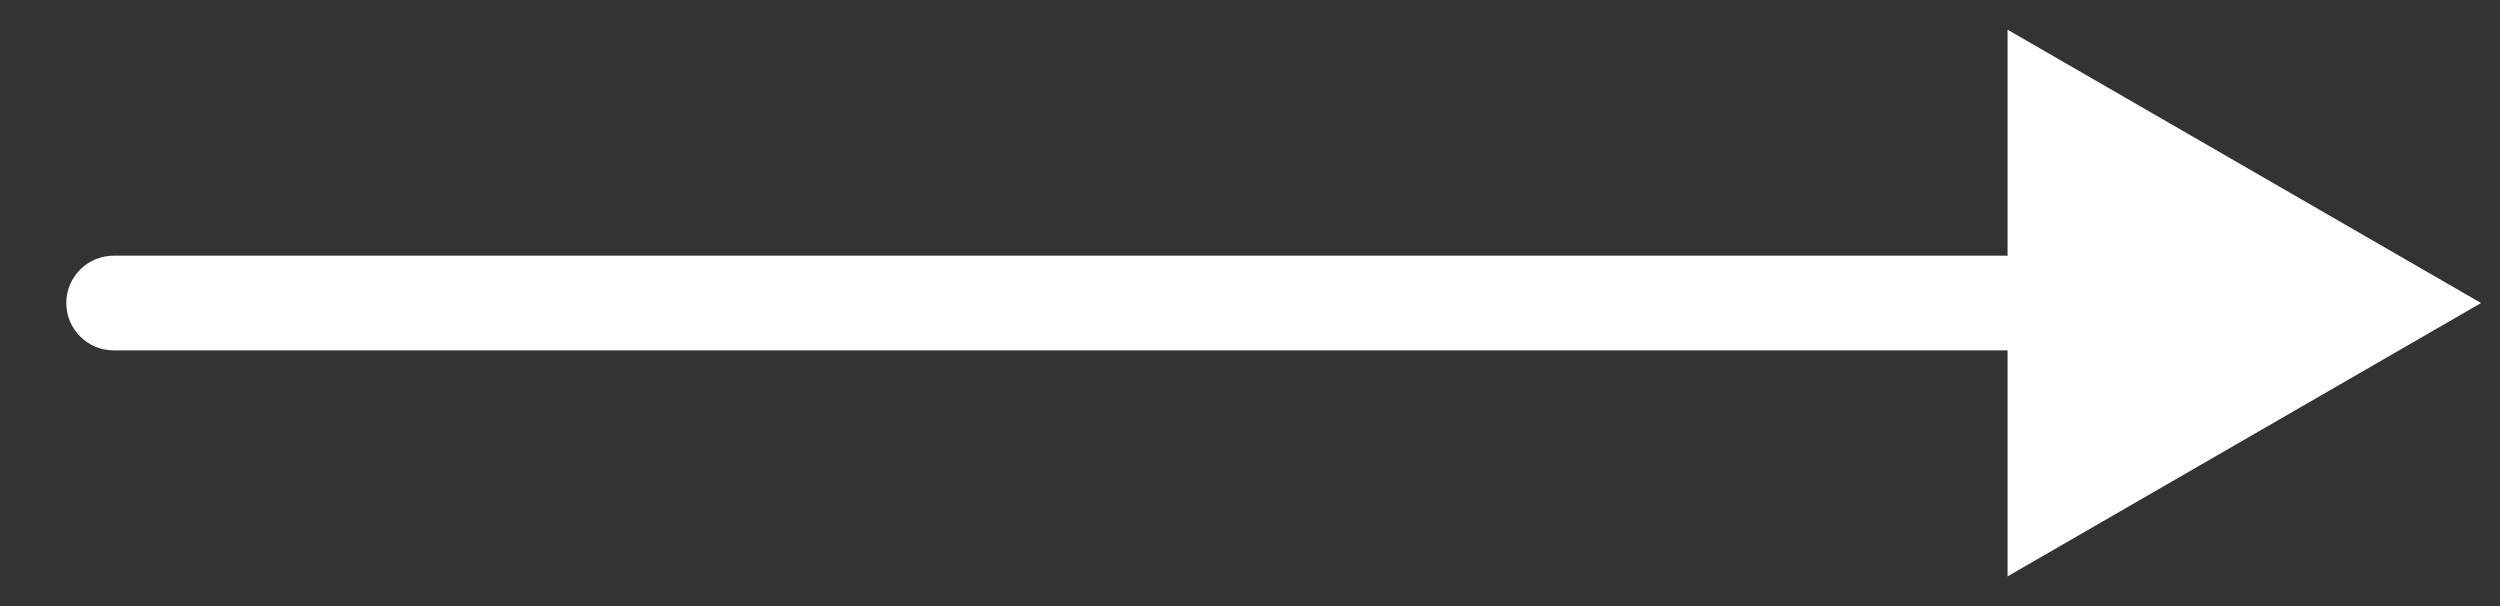
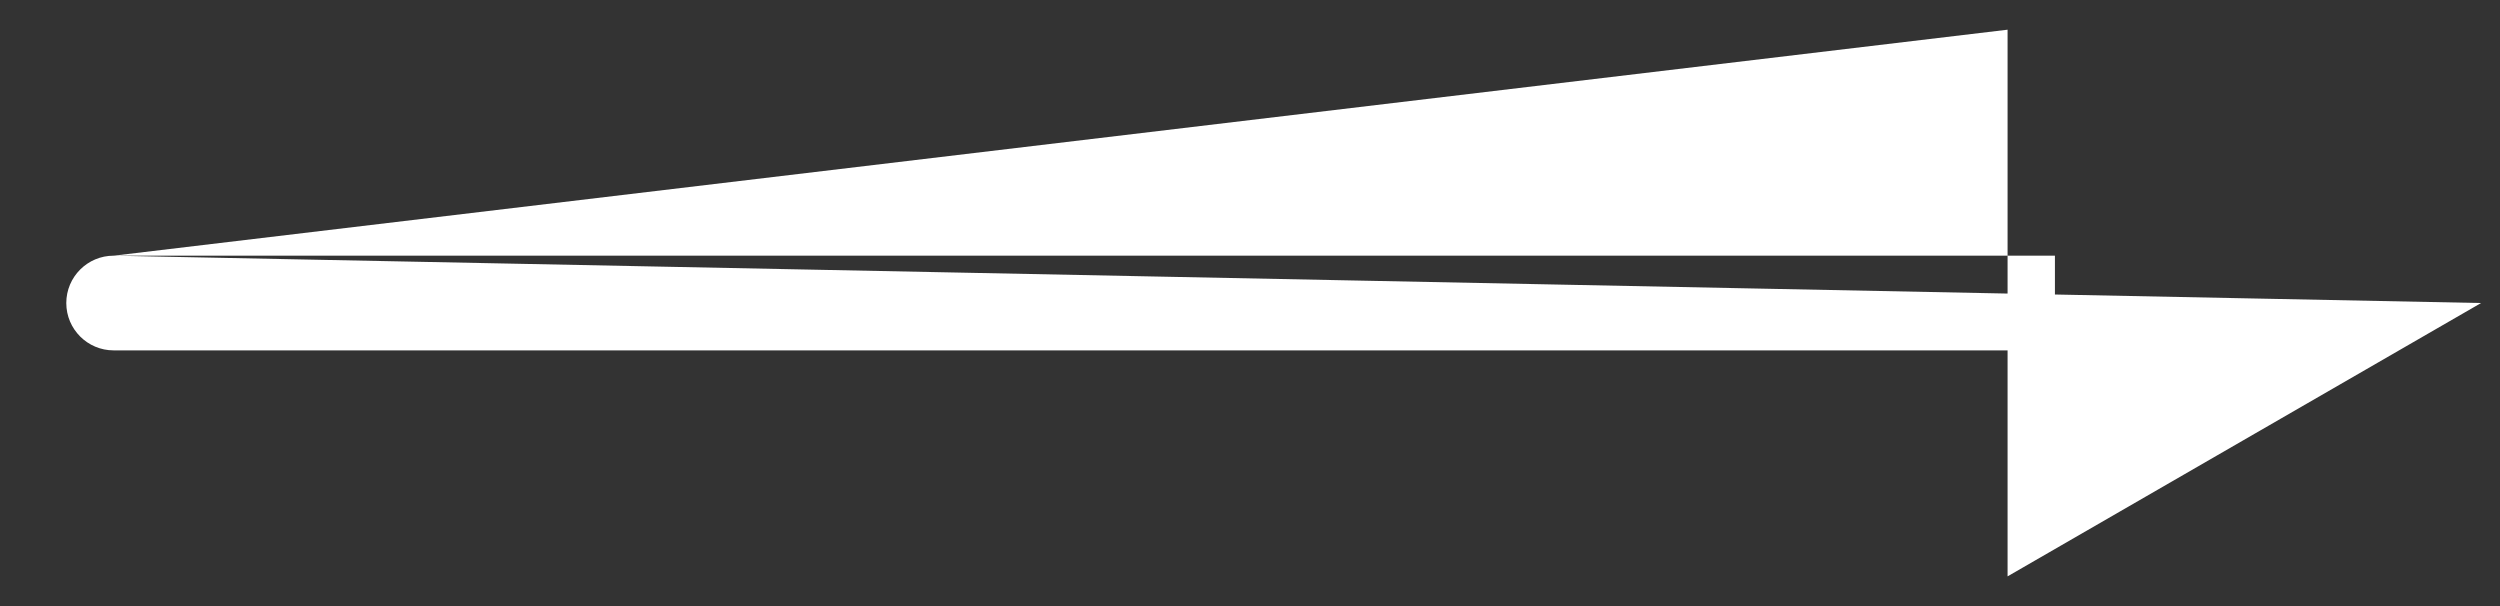
<svg xmlns="http://www.w3.org/2000/svg" width="33" height="8" viewBox="0 0 33 8" fill="none">
  <rect x="0" y="0" width="33" height="8" fill="#333333" stroke="none" />
-   <path d="M1.5 3.375C1.155 3.375 0.875 3.655 0.875 4C0.875 4.345 1.155 4.625 1.5 4.625V3.375ZM32.75 4L26.5 0.392V7.608L32.75 4ZM1.5 4V4.625H27.125V4V3.375H1.5V4Z" fill="white" />
+   <path d="M1.5 3.375C1.155 3.375 0.875 3.655 0.875 4C0.875 4.345 1.155 4.625 1.5 4.625V3.375ZL26.5 0.392V7.608L32.75 4ZM1.5 4V4.625H27.125V4V3.375H1.5V4Z" fill="white" />
</svg>